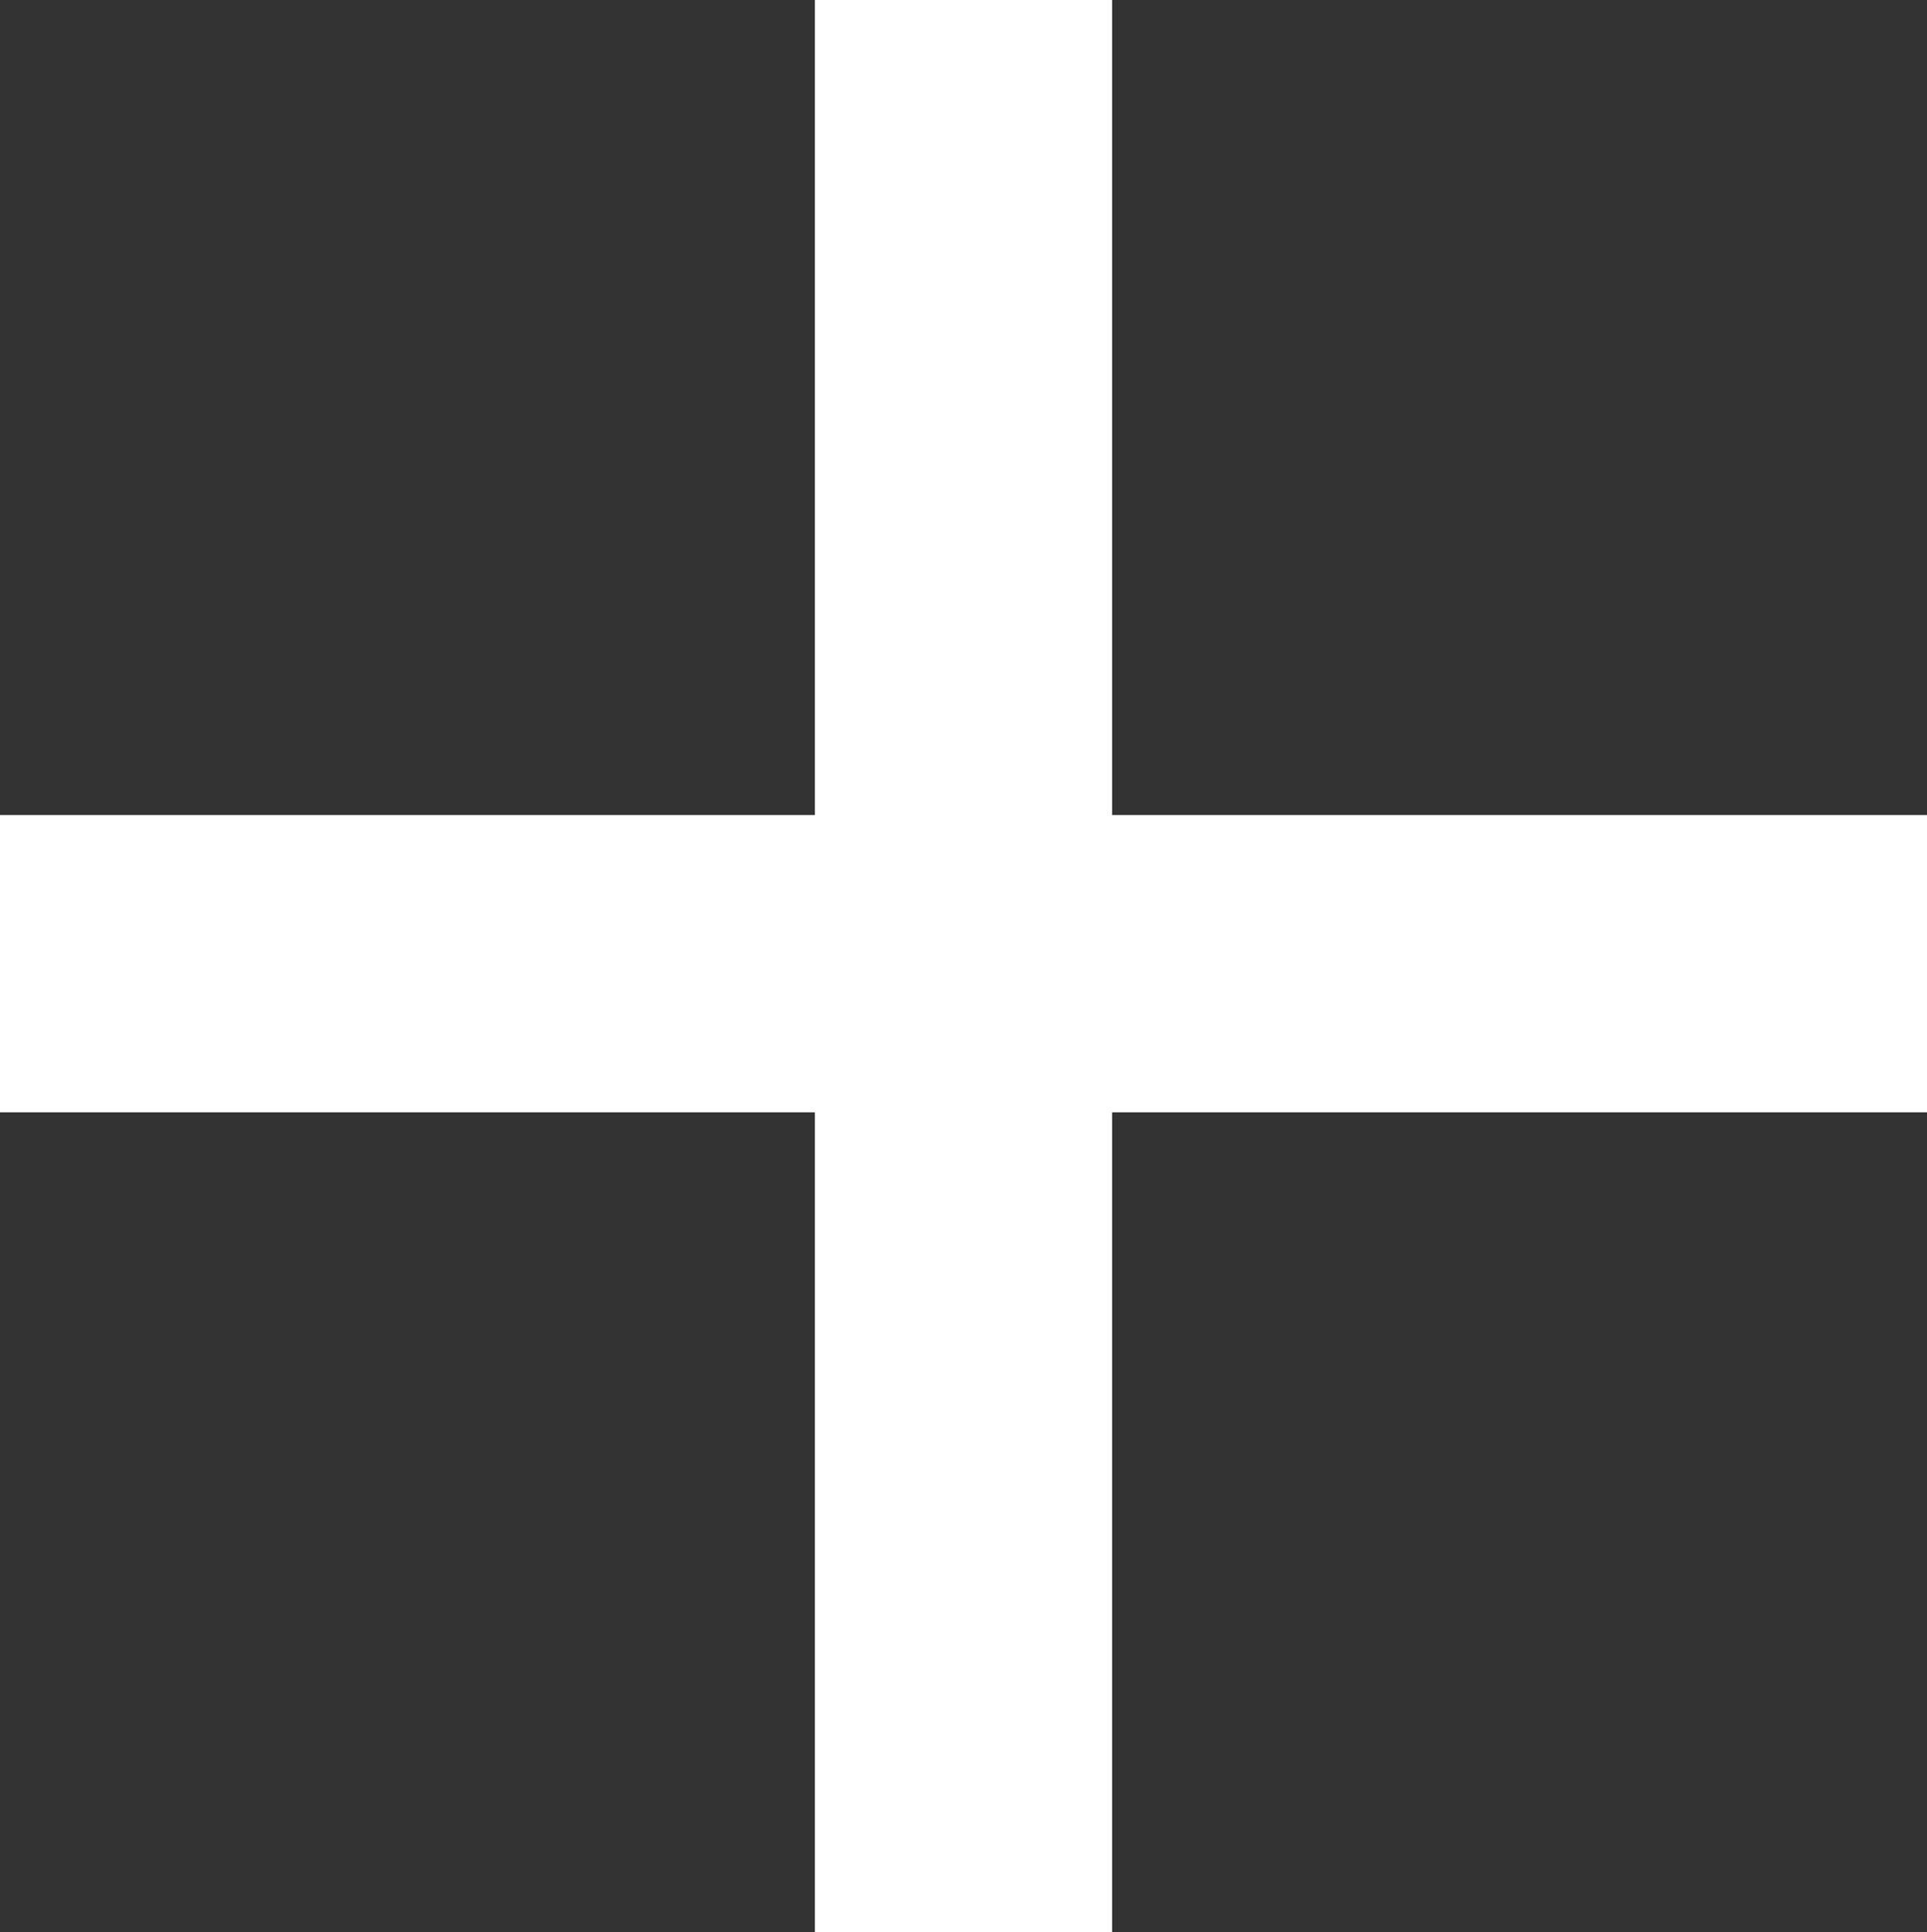
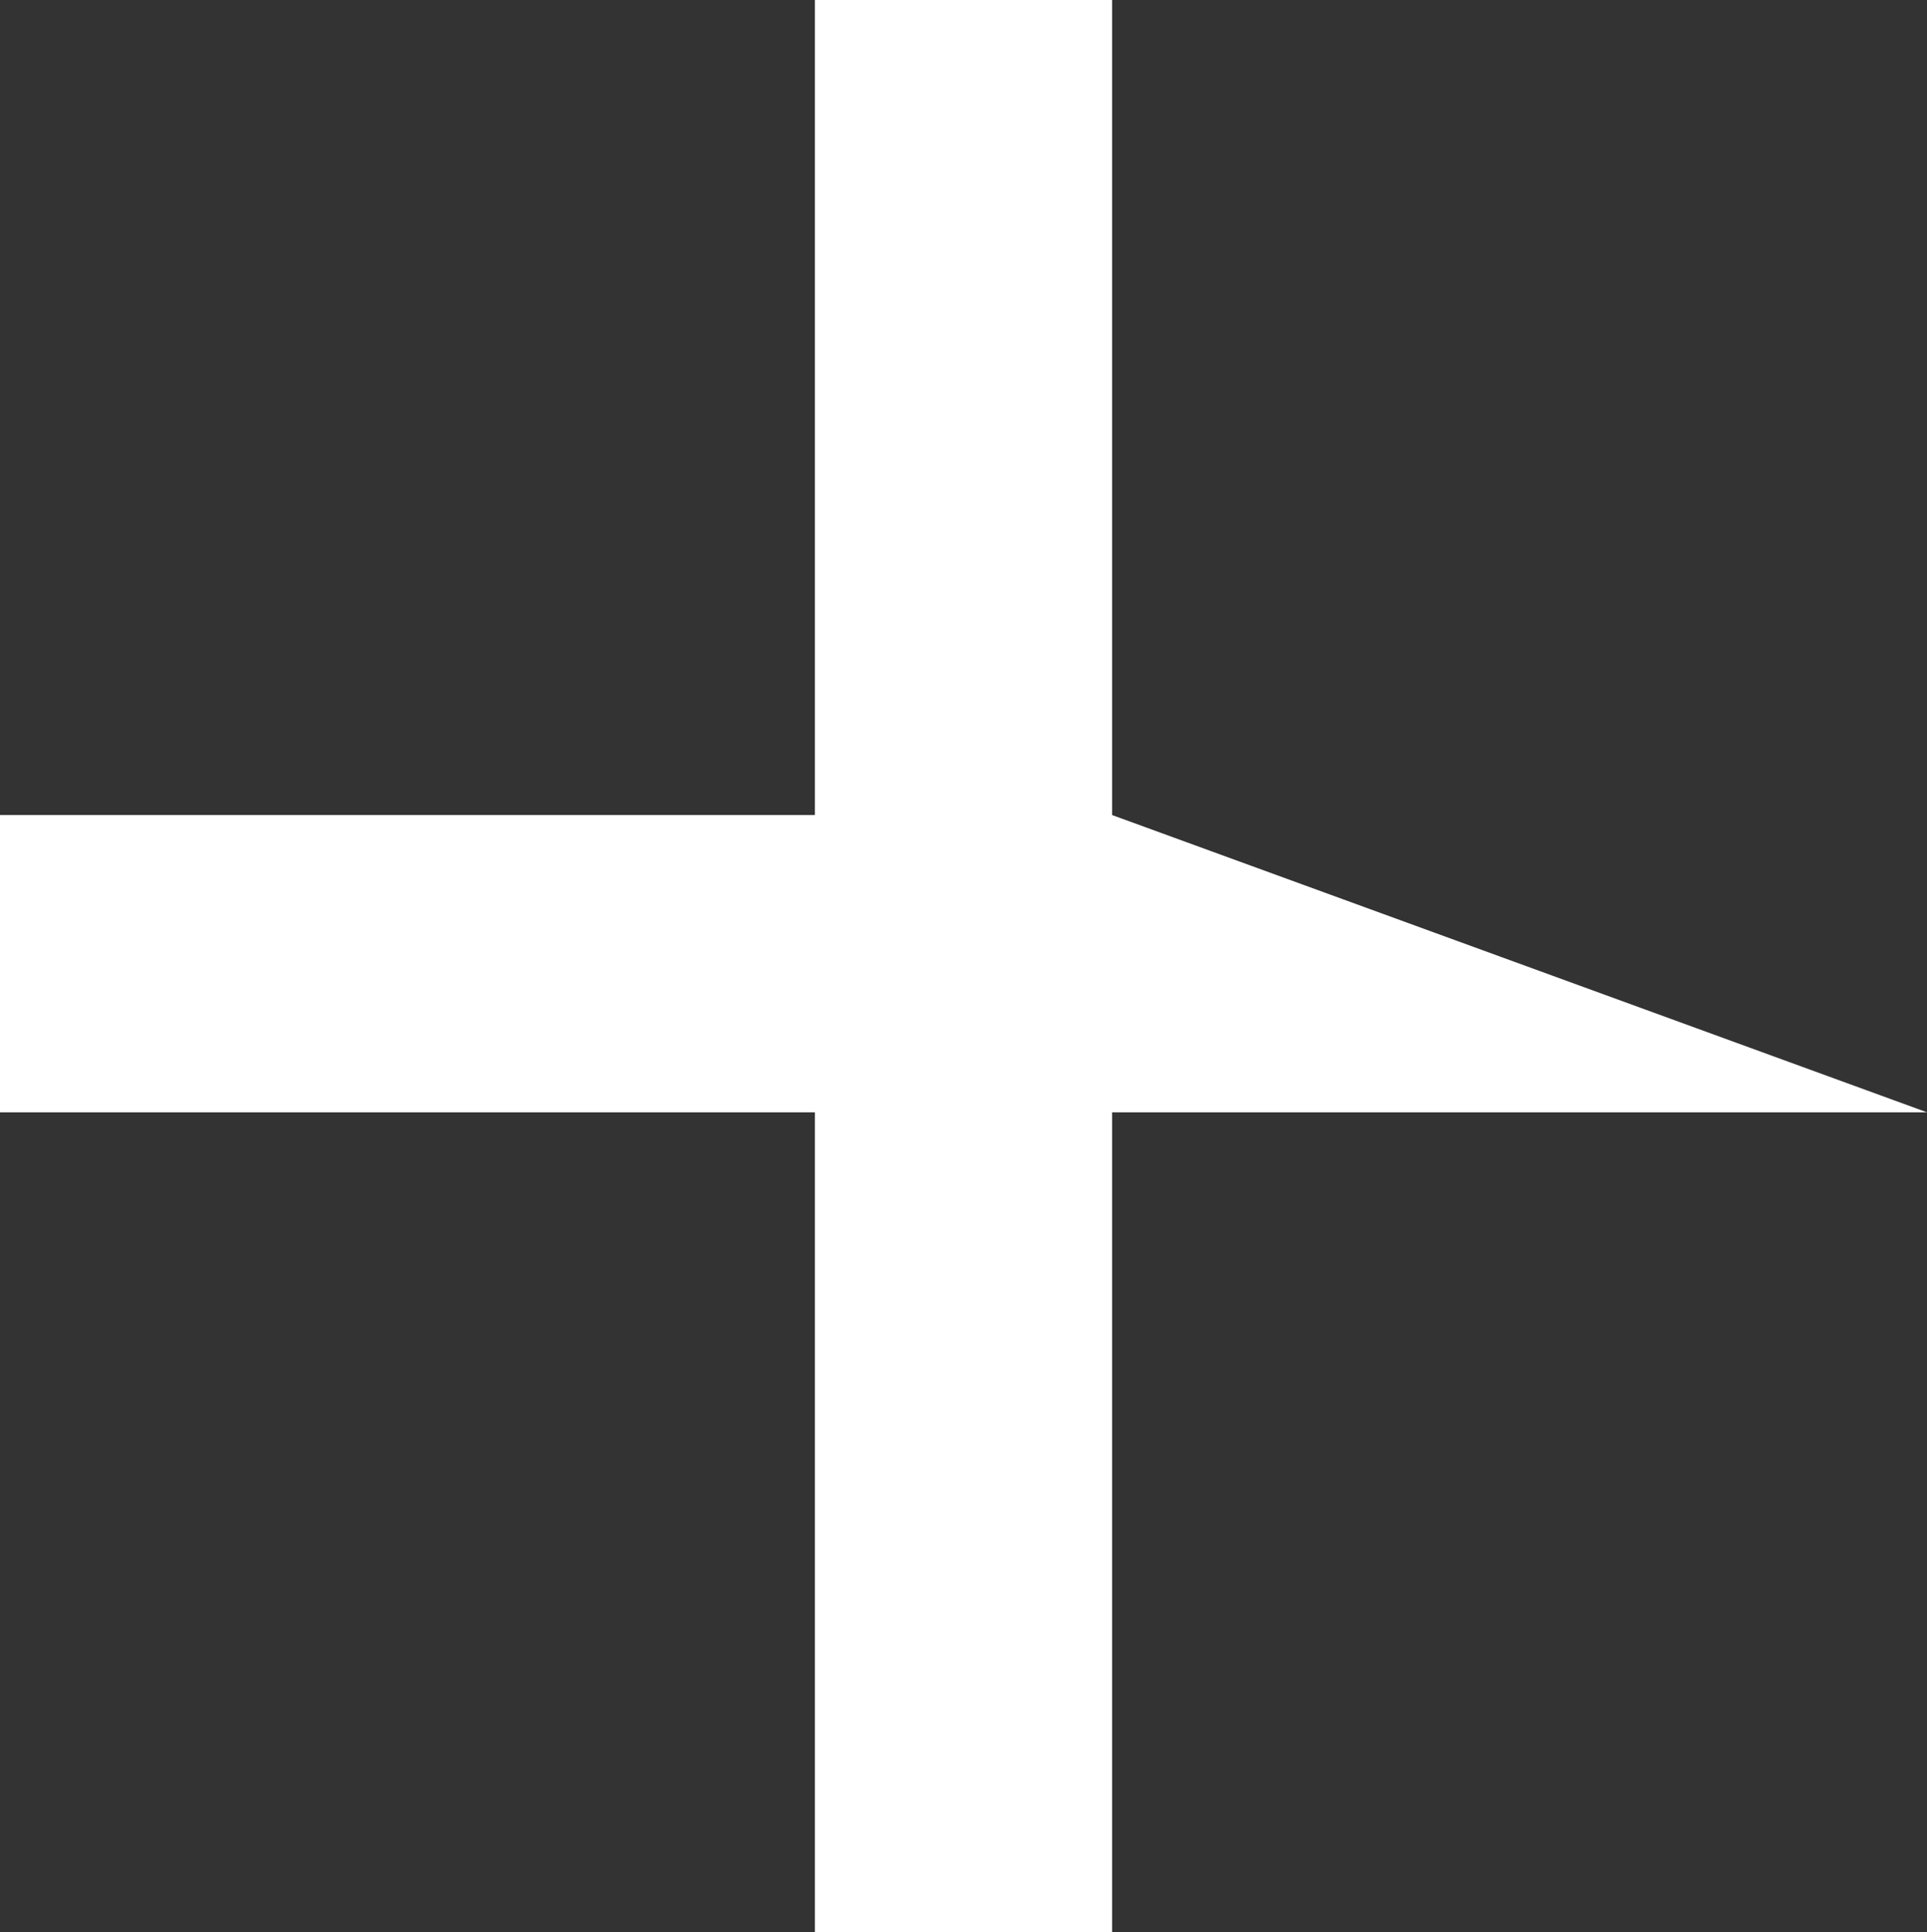
<svg xmlns="http://www.w3.org/2000/svg" width="12.864" height="12.896" viewBox="0 0 12.864 12.896">
  <rect x="0" y="0" width="12.864" height="12.896" fill="#333333" stroke="none" />
-   <path id="Button" d="M.992-9.312v-5.44H-.992v5.44h-5.44v1.984h5.44v5.472H.992V-7.328h5.44V-9.312Z" transform="translate(6.432 14.752)" fill="#fff" />
+   <path id="Button" d="M.992-9.312v-5.44H-.992v5.44h-5.44v1.984h5.44v5.472H.992V-7.328h5.44Z" transform="translate(6.432 14.752)" fill="#fff" />
</svg>